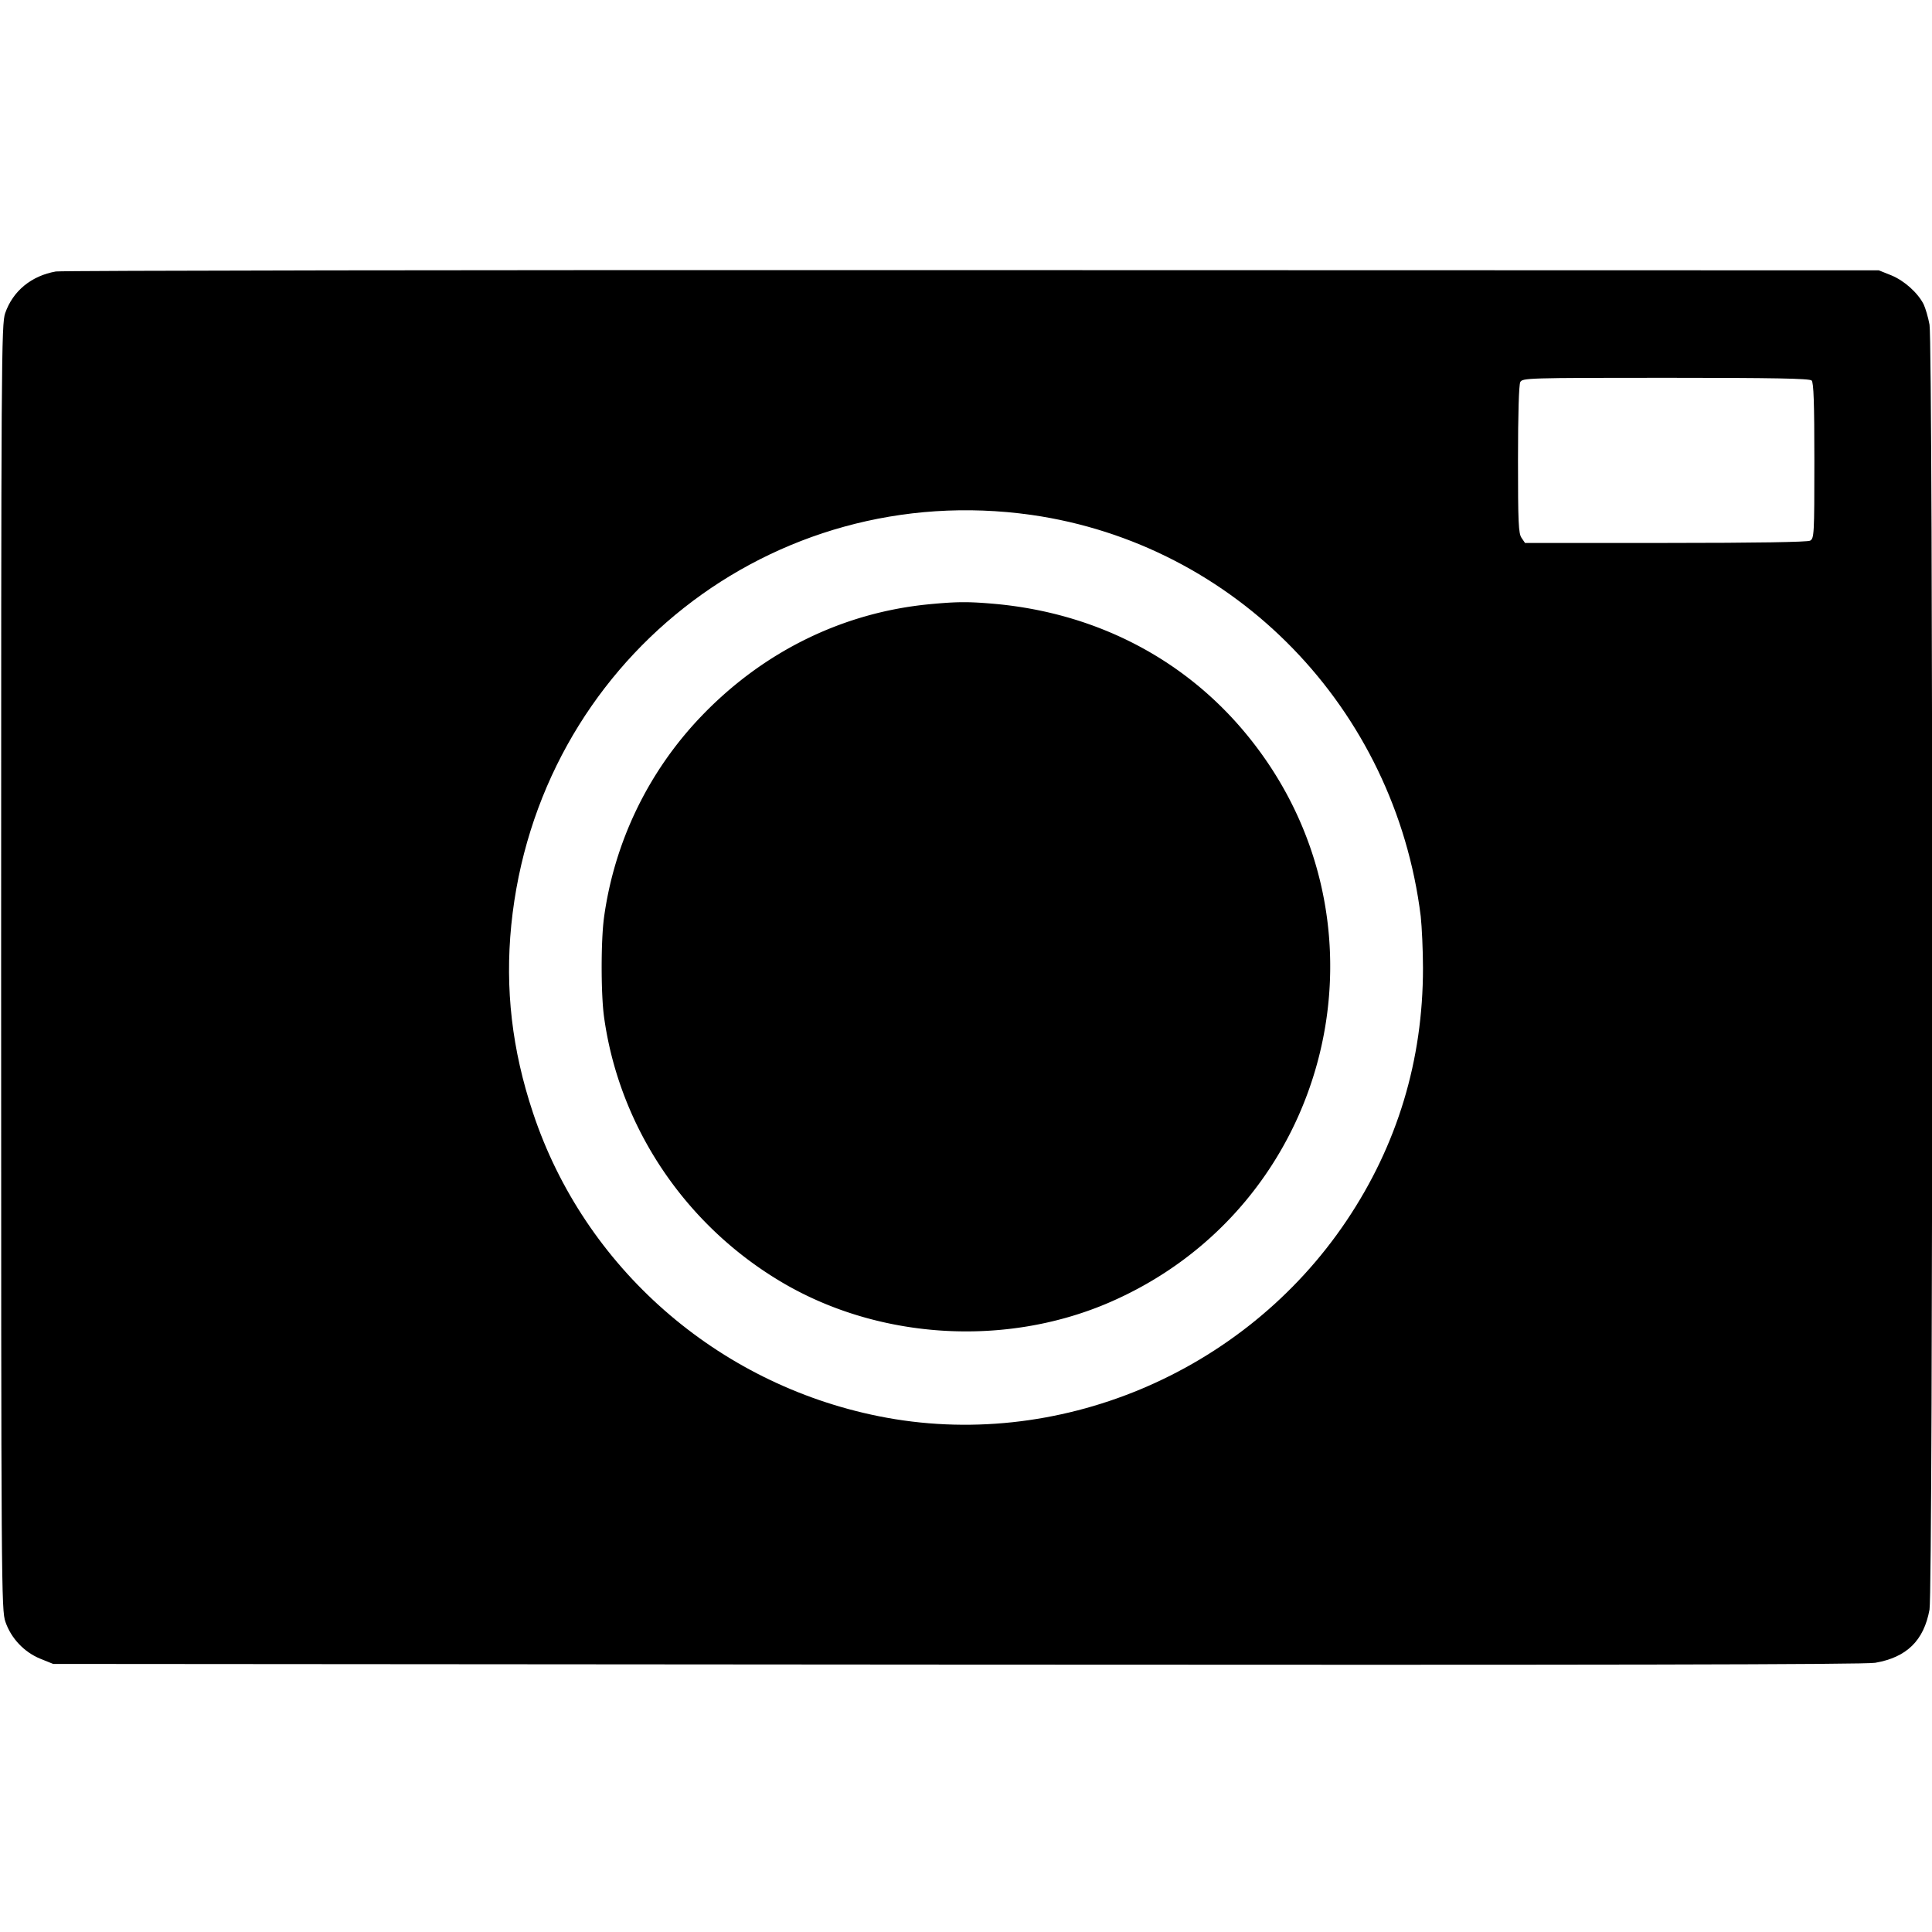
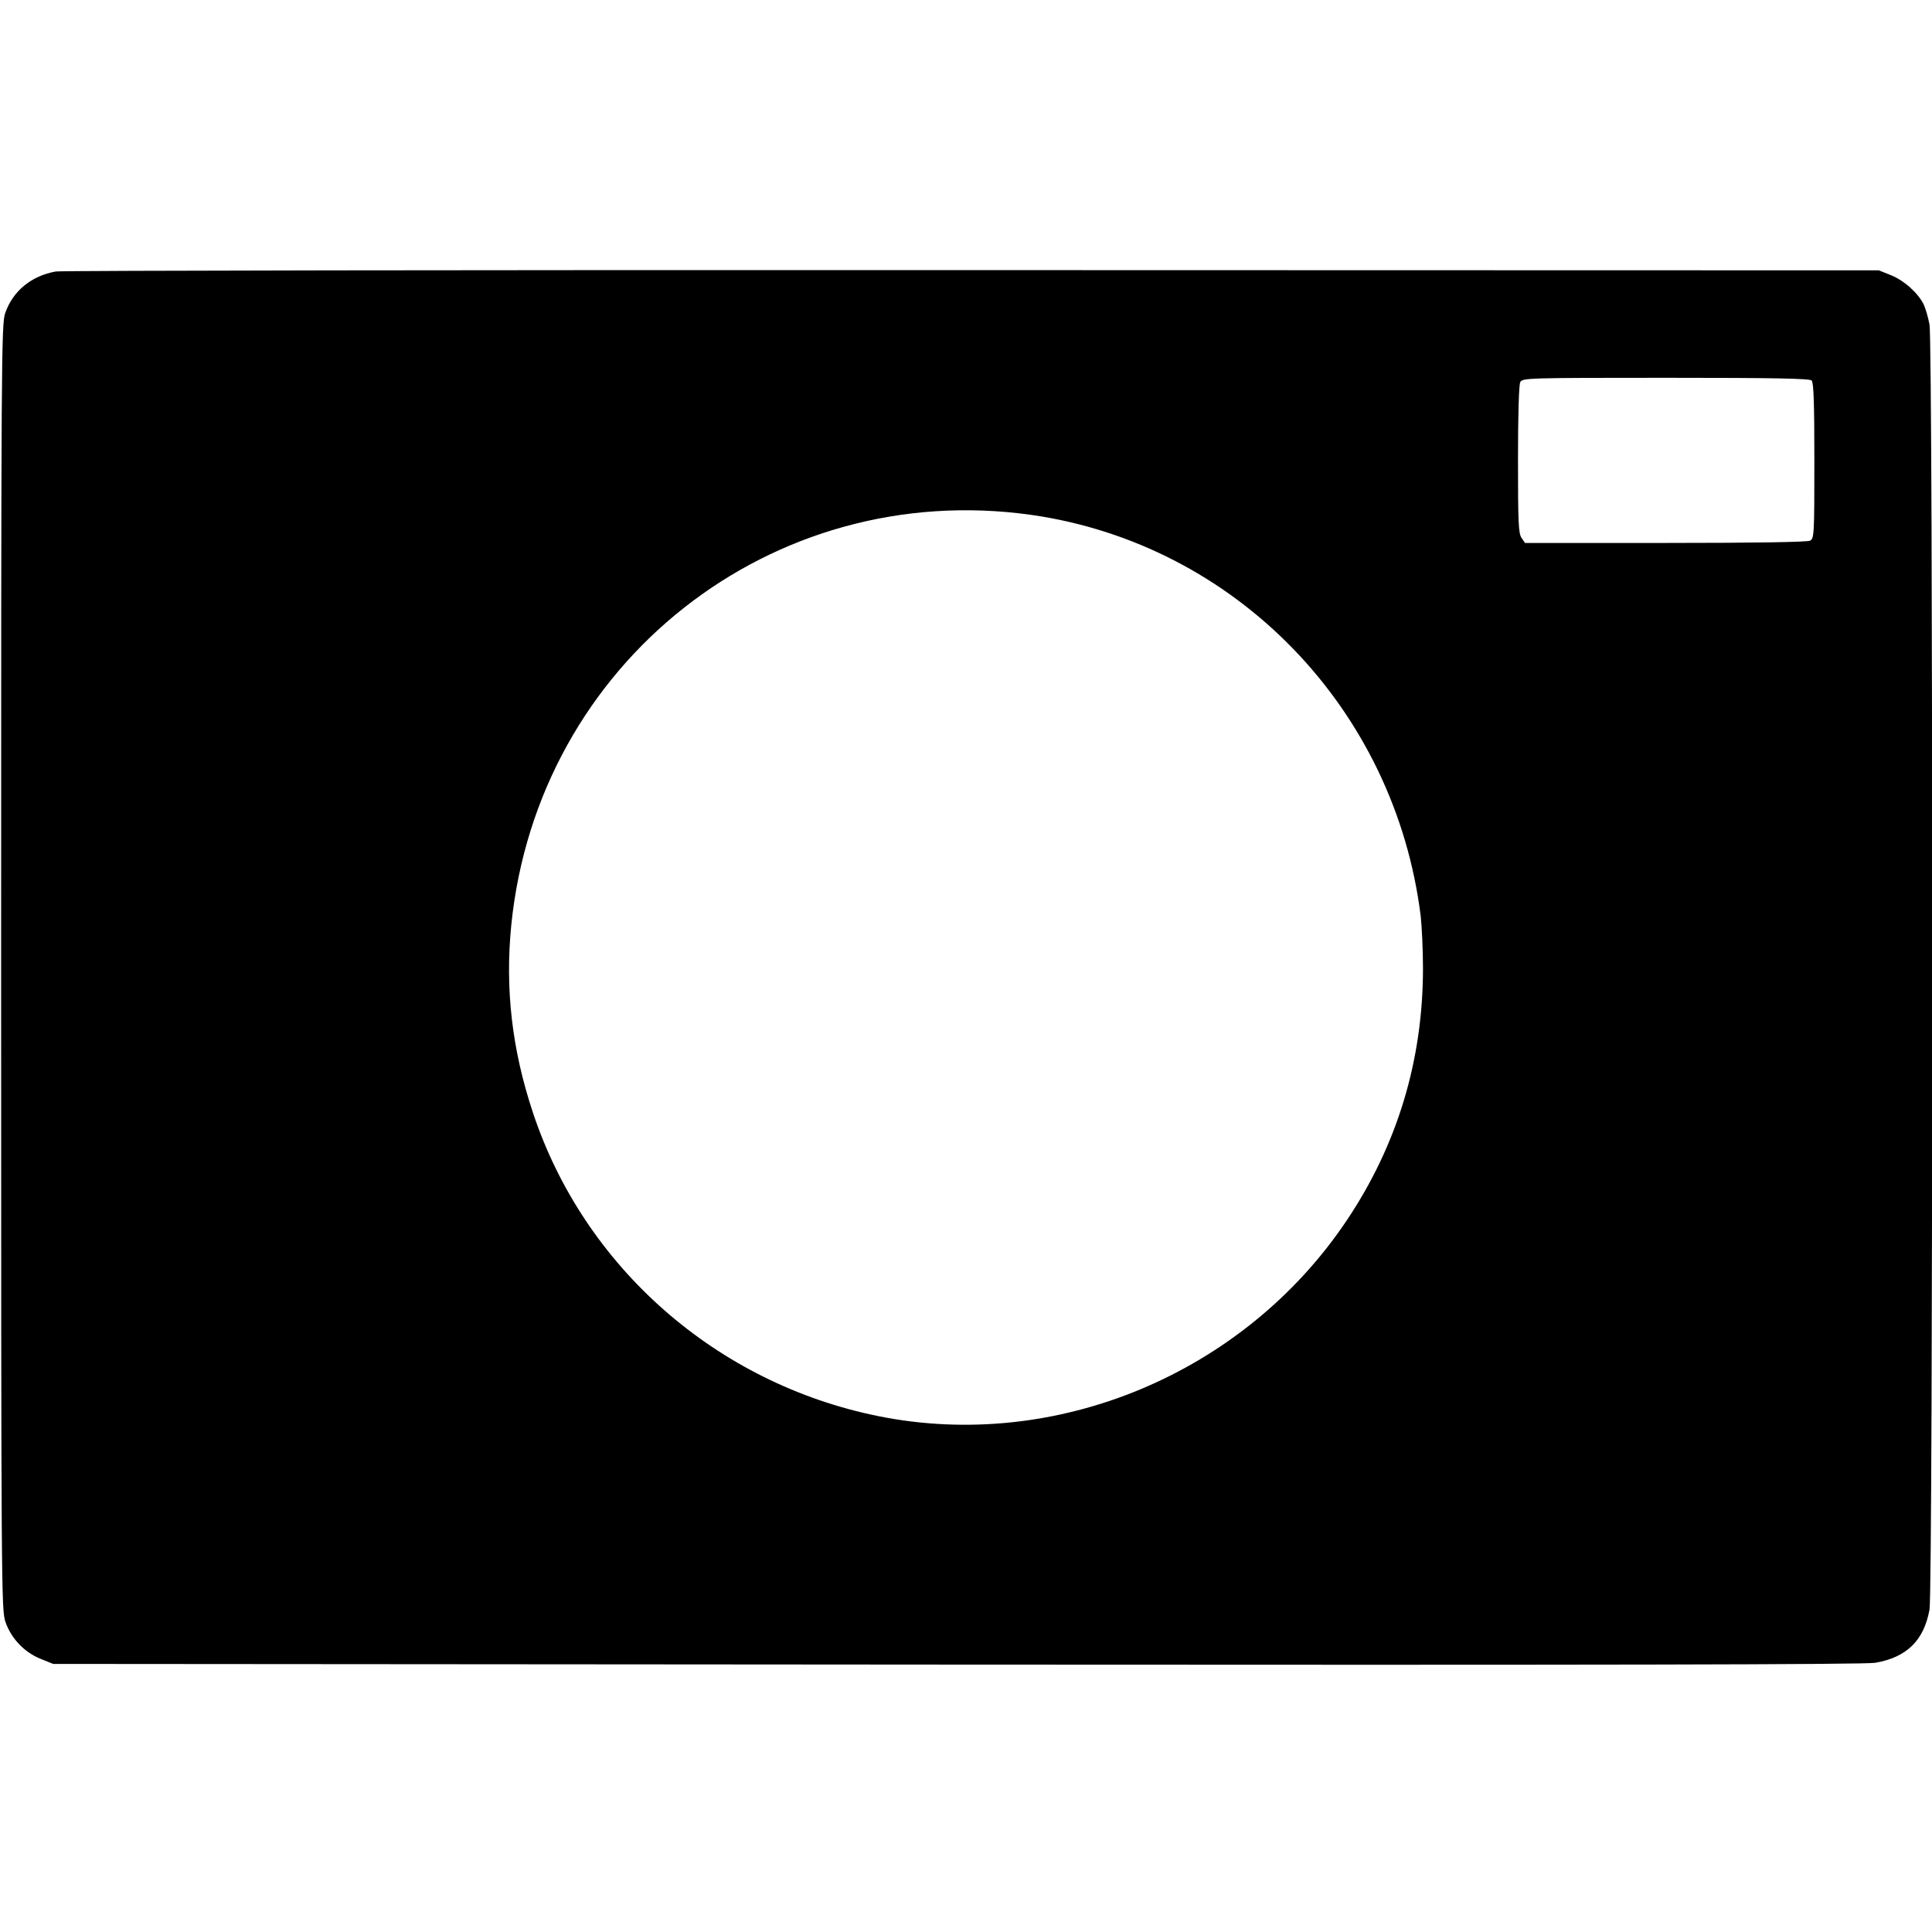
<svg xmlns="http://www.w3.org/2000/svg" version="1" width="1138.667" height="1138.667" viewBox="0 0 854 854">
  <path d="M24.7 120c-10.8 1.9-19 8.6-22.4 18.4C.6 143.2.5 157.6.5 427.5c0 275.8.1 284.2 1.9 289.4 2.5 7.3 8.3 13.4 15.4 16.3l5.7 2.3 399.5.3c285.1.2 401.3 0 405.9-.8 13.9-2.4 21.5-9.8 24-23.5 1.6-8.3 1.6-559.7 0-568-.6-3.3-1.8-7.3-2.6-9-2.6-5.1-8.5-10.4-14.3-12.8l-5.5-2.2-400.5-.1c-220.3-.1-402.6.2-405.3.6zm776.1 48.2c.9.9 1.2 10.1 1.2 35.5 0 32.8-.1 34.3-1.9 35.3-1.3.6-23.1 1-64 1h-62l-1.5-2.2c-1.4-1.9-1.6-6.9-1.6-34.6 0-20.4.4-33 1-34.3 1-1.8 2.8-1.9 64.3-1.9 47.9 0 63.6.3 64.5 1.2zm-344.9 59.4C546.1 240.5 616.6 313.1 628 405c.5 4.6 1 15 1 23 0 40.6-11.3 78.1-33.8 111.6-45.4 67.6-128.3 102.2-206.8 86.4-71.6-14.4-130.1-65.8-152.8-134.1-9.3-27.9-12.4-54.8-9.6-83 11.7-116 115.2-197.5 229.9-181.3z" />
-   <path d="M410.7 267.1c-38.2 3.7-73.3 20.9-100.7 49.5a159.87 159.87 0 0 0-43 88.9c-1.4 10.3-1.4 33.7 0 44 6.8 49.3 36.7 93.3 80.5 118.4 42.2 24.1 96.5 27.3 141.5 8.4 100.2-42.3 131-168.8 61.4-252.4-27.3-32.8-65.8-52.7-109.9-56.9-12.3-1.1-17.1-1.1-29.8.1z" />
</svg>